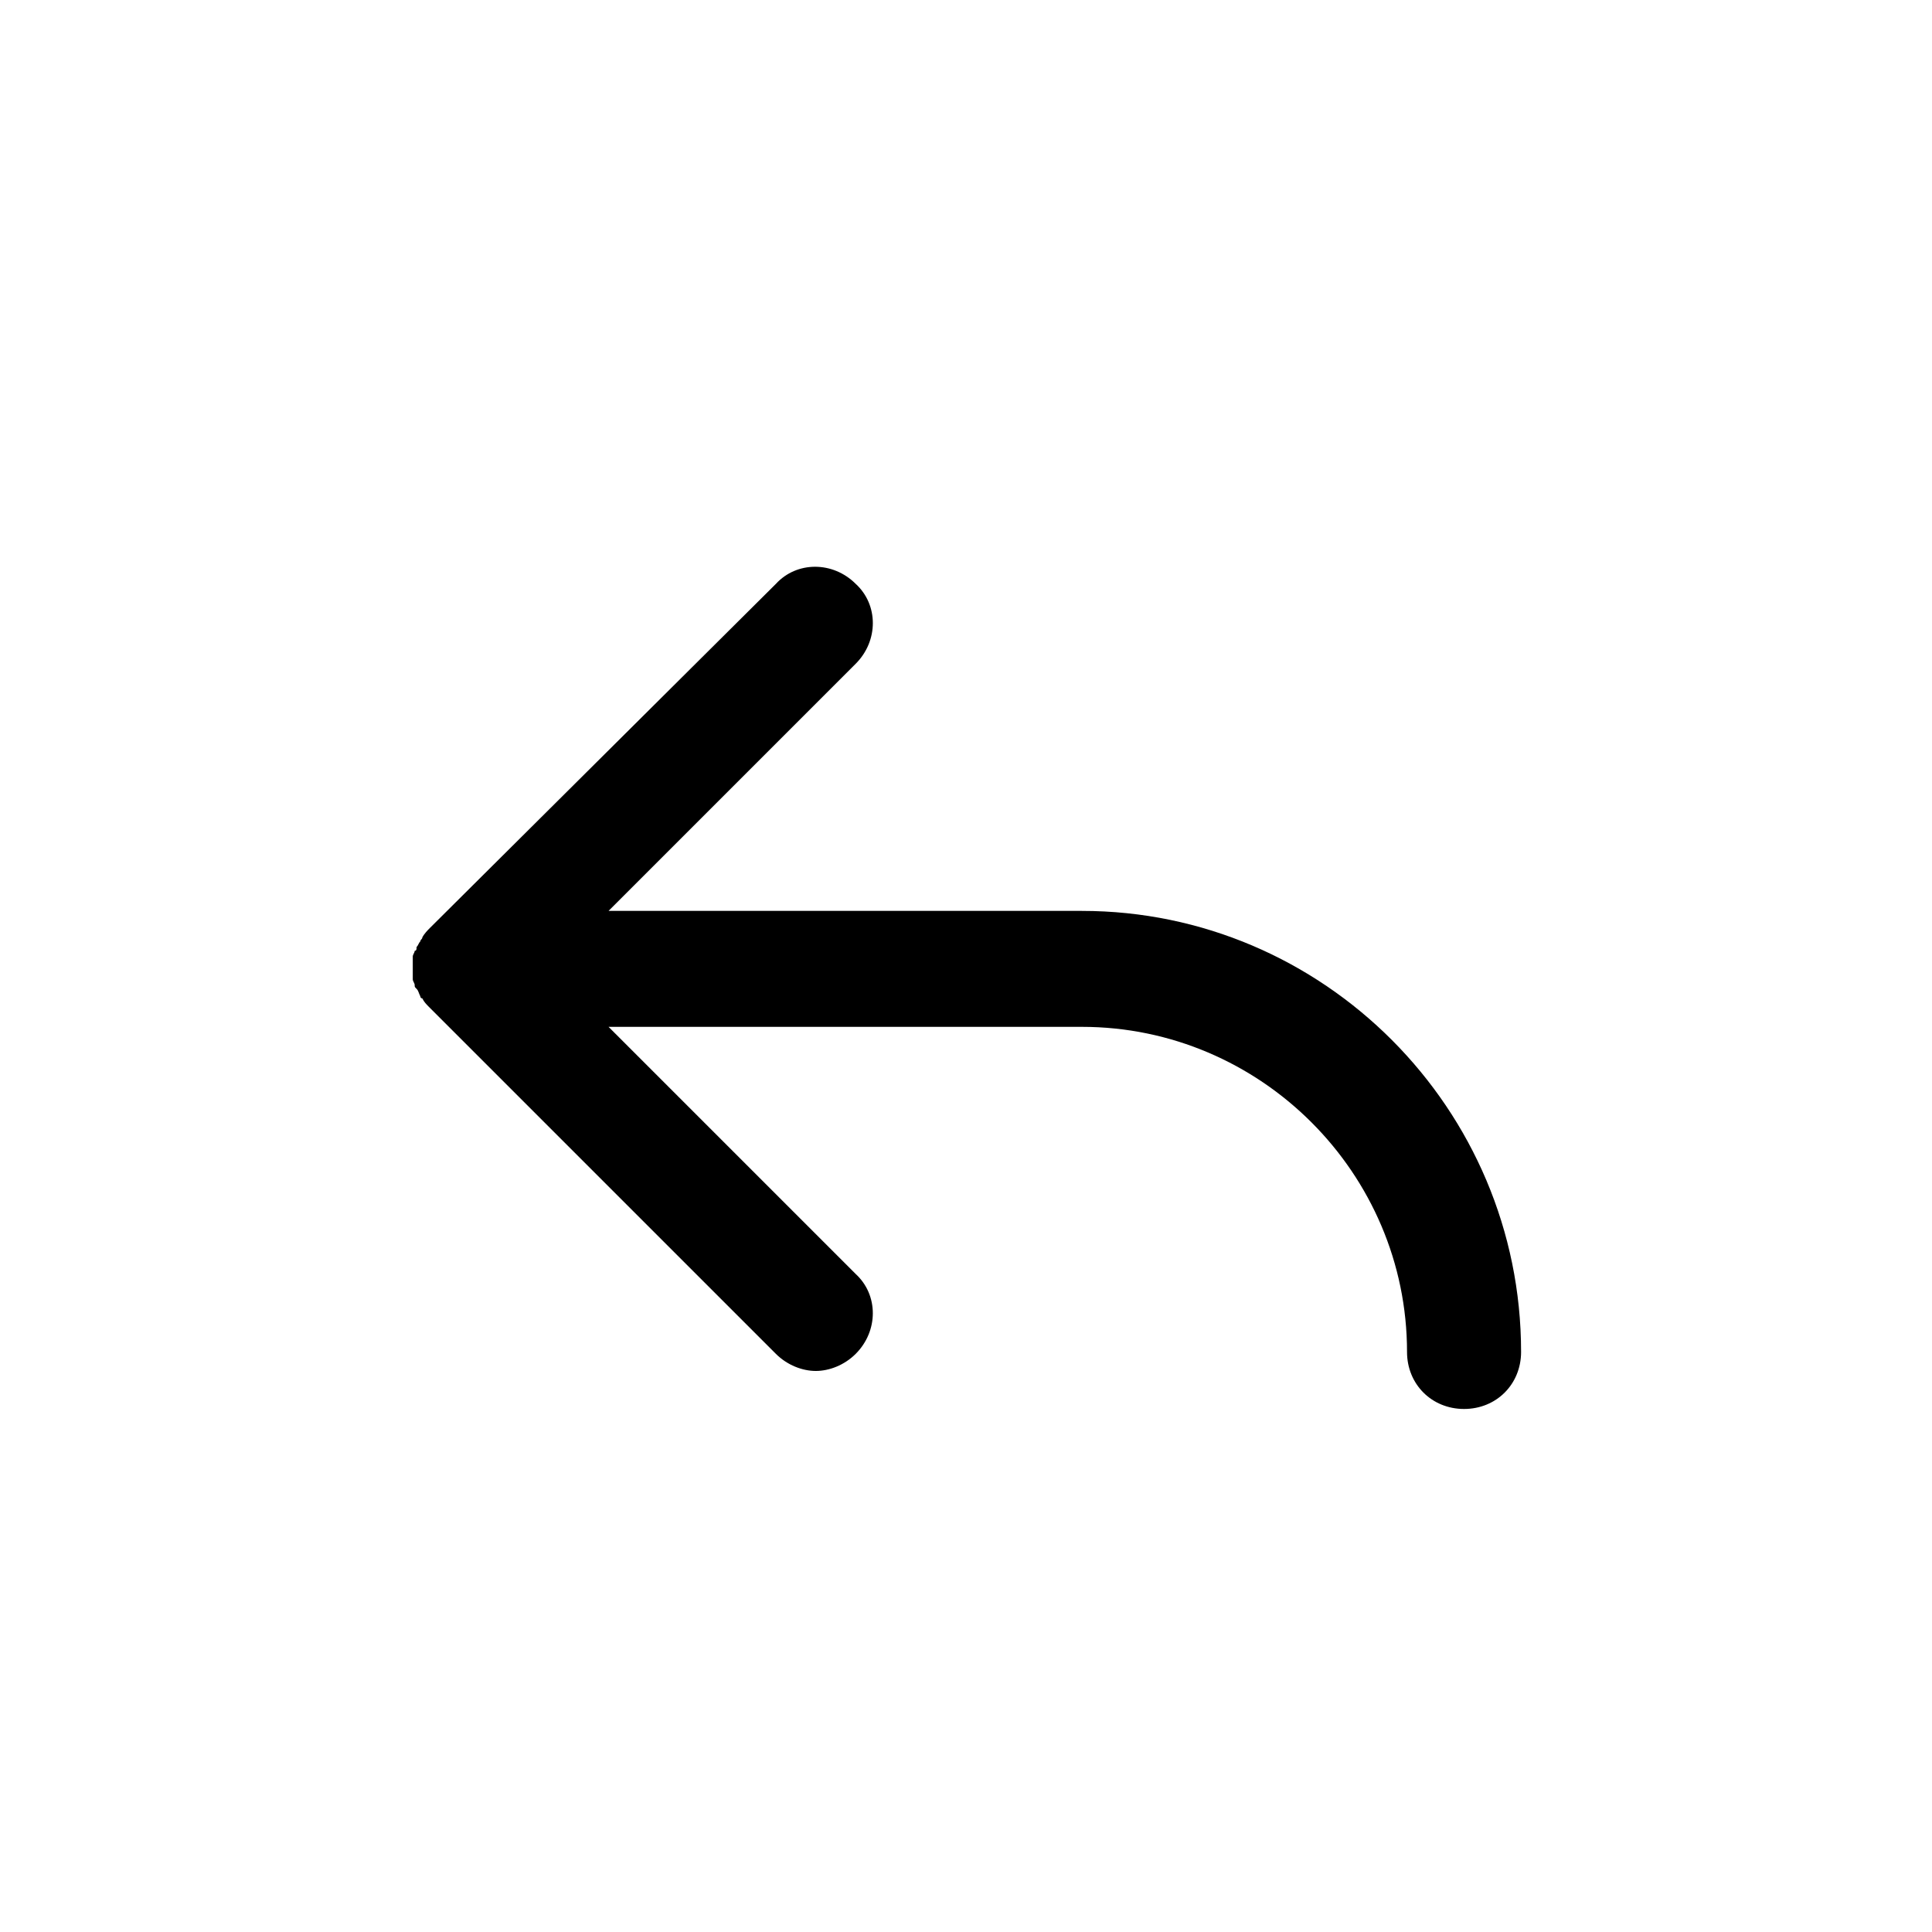
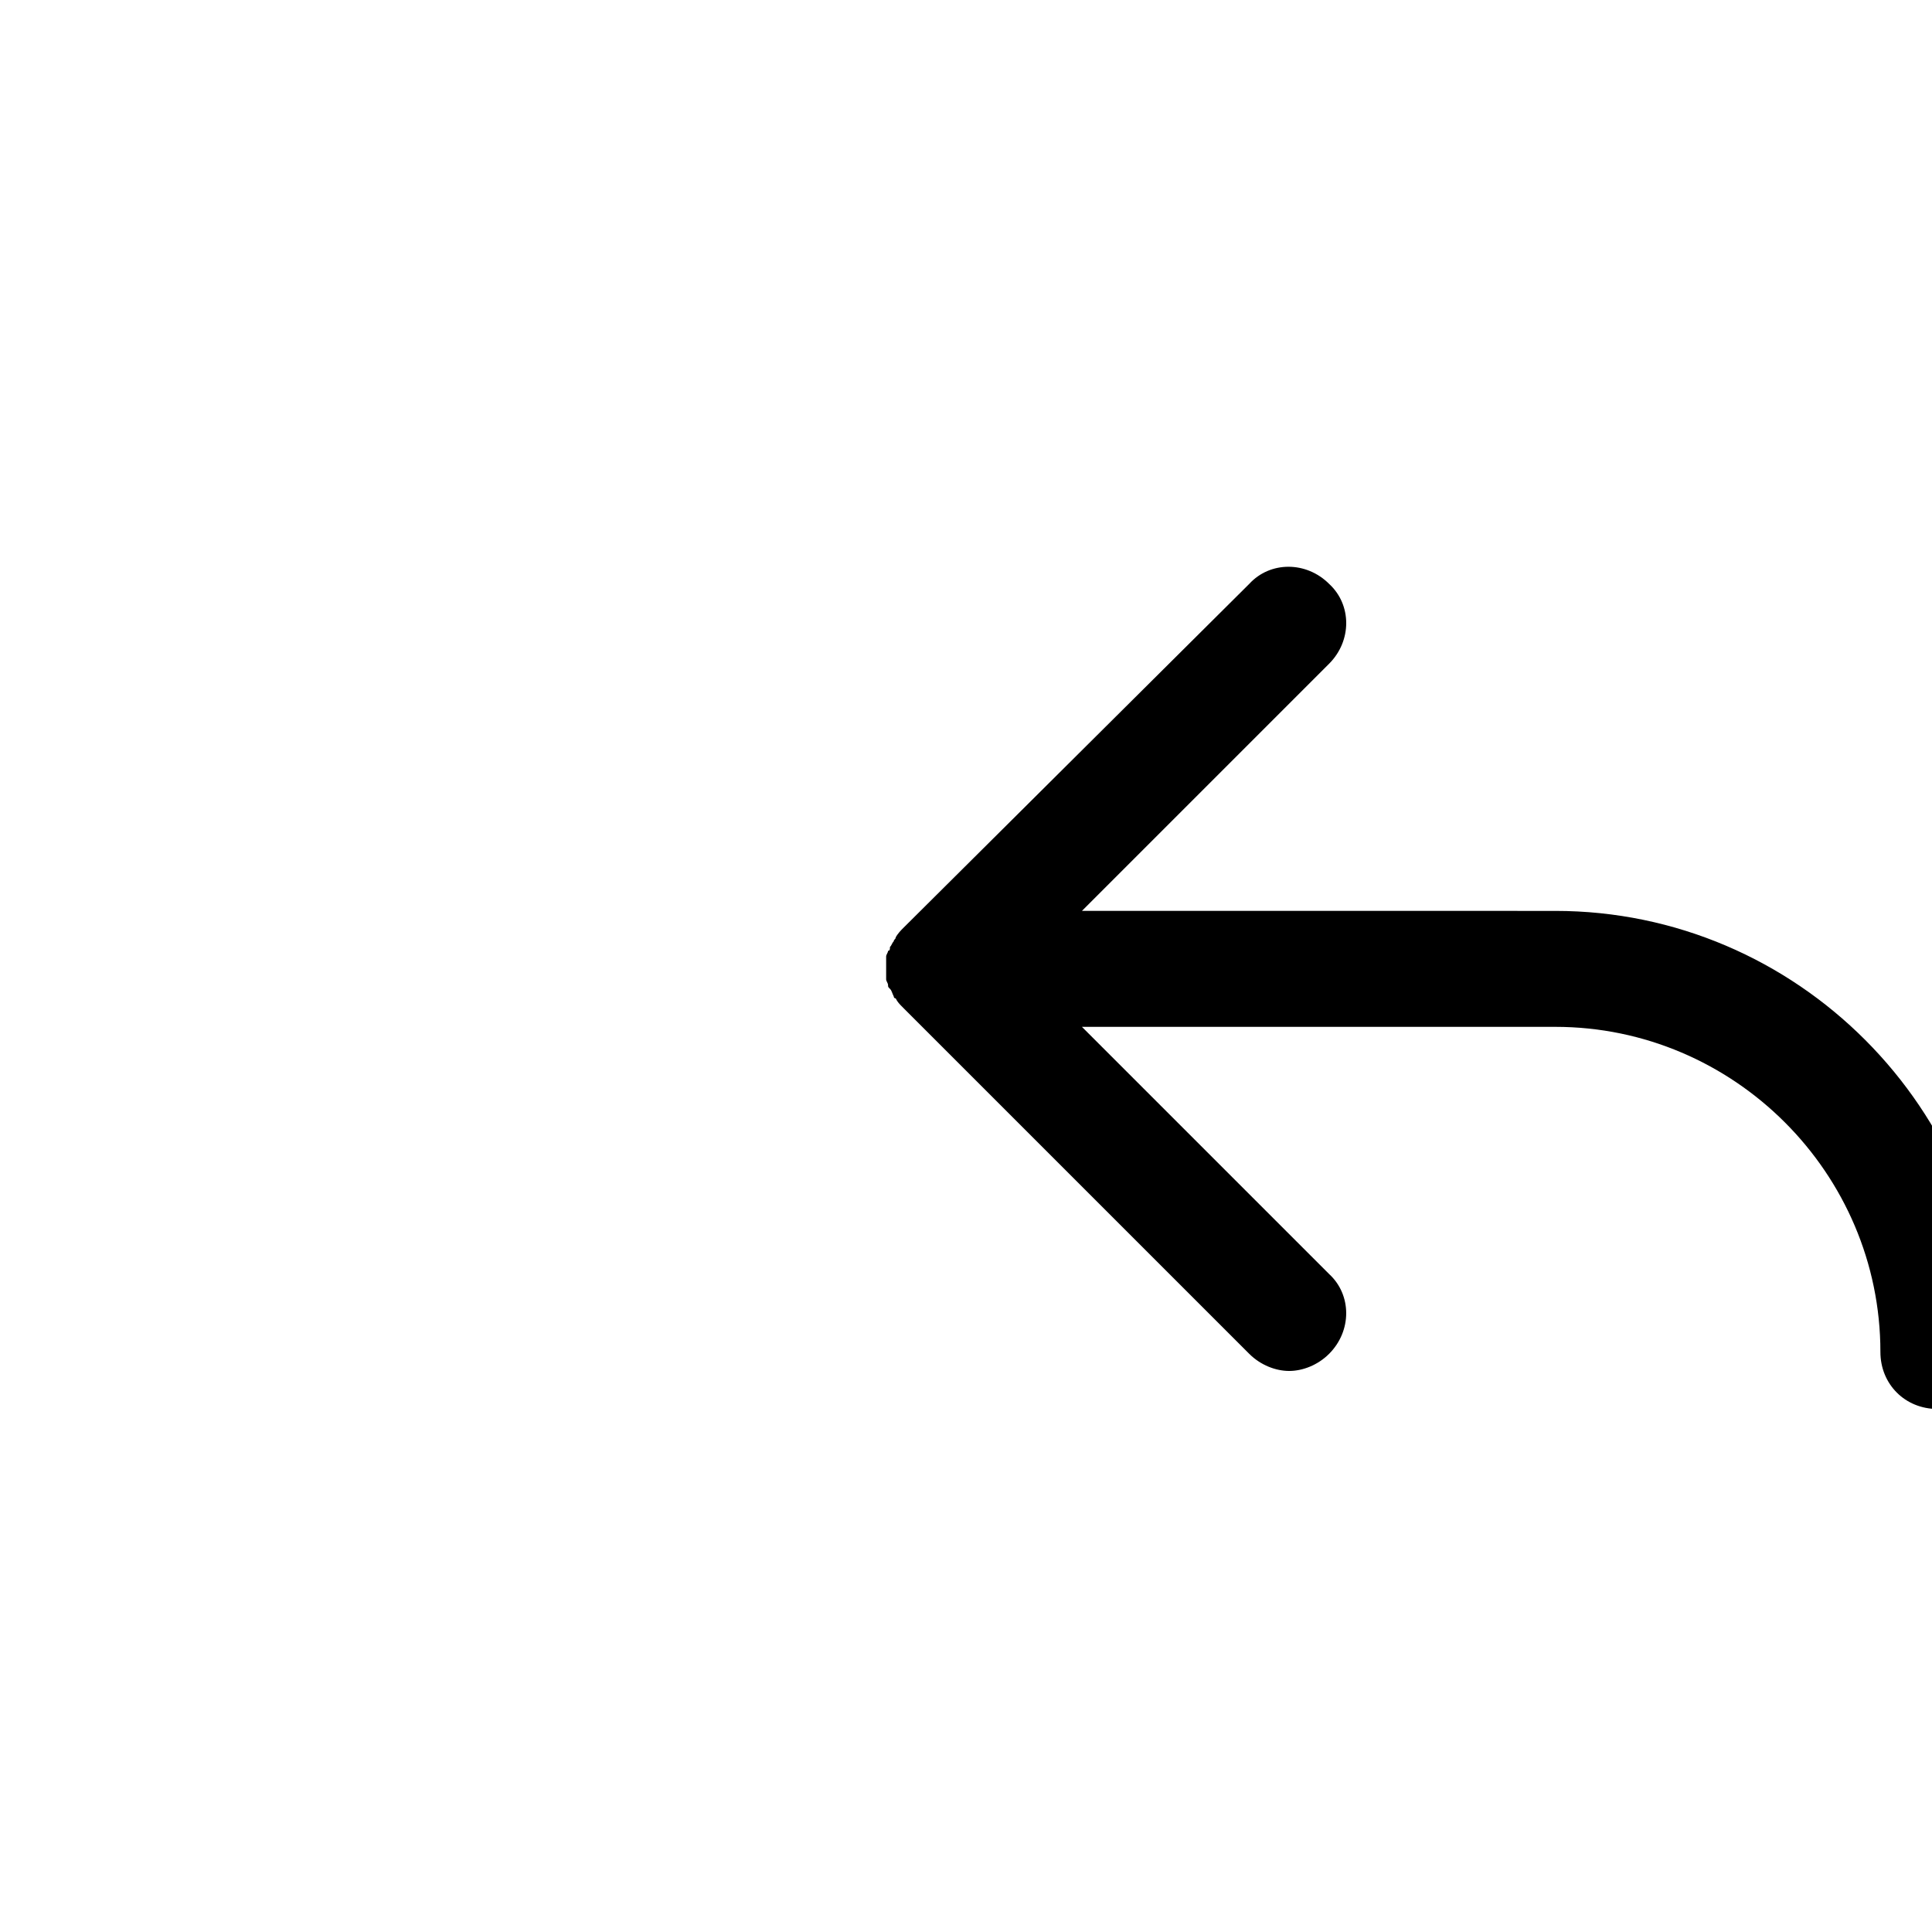
<svg xmlns="http://www.w3.org/2000/svg" fill="#000000" width="800px" height="800px" version="1.1" viewBox="144 144 512 512">
-   <path d="m430.73 385.39h-125.45l65.496-65.496c6.047-6.047 6.047-15.617 0-21.16-6.047-6.047-15.617-6.047-21.16 0l-91.691 91.191c-0.504 0.504-1.512 1.512-2.016 2.519 0 0.504-0.504 0.504-0.504 1.008-0.504 0.504-0.504 1.008-1.008 1.512 0 0.504 0 1.008-0.504 1.008 0 0.504-0.504 1.008-0.504 1.512v6.047c0 0.504 0.504 1.008 0.504 1.512 0 0.504 0 0.504 0.504 1.008 0.504 0.504 0.504 1.008 1.008 2.016 0 0 0 0.504 0.504 0.504 0.504 1.008 1.008 1.512 2.016 2.519l91.691 91.691c3.023 3.023 7.055 4.535 10.578 4.535 3.527 0 7.559-1.512 10.578-4.535 6.047-6.047 6.047-15.617 0-21.16l-65.496-65.496h125.45c47.359 0 86.152 38.793 86.152 86.152 0 8.566 6.551 15.113 15.113 15.113 8.566 0 15.113-6.551 15.113-15.113 0-64.488-52.395-116.88-116.38-116.88z" />
+   <path d="m430.73 385.39l65.496-65.496c6.047-6.047 6.047-15.617 0-21.16-6.047-6.047-15.617-6.047-21.16 0l-91.691 91.191c-0.504 0.504-1.512 1.512-2.016 2.519 0 0.504-0.504 0.504-0.504 1.008-0.504 0.504-0.504 1.008-1.008 1.512 0 0.504 0 1.008-0.504 1.008 0 0.504-0.504 1.008-0.504 1.512v6.047c0 0.504 0.504 1.008 0.504 1.512 0 0.504 0 0.504 0.504 1.008 0.504 0.504 0.504 1.008 1.008 2.016 0 0 0 0.504 0.504 0.504 0.504 1.008 1.008 1.512 2.016 2.519l91.691 91.691c3.023 3.023 7.055 4.535 10.578 4.535 3.527 0 7.559-1.512 10.578-4.535 6.047-6.047 6.047-15.617 0-21.16l-65.496-65.496h125.45c47.359 0 86.152 38.793 86.152 86.152 0 8.566 6.551 15.113 15.113 15.113 8.566 0 15.113-6.551 15.113-15.113 0-64.488-52.395-116.88-116.38-116.88z" />
</svg>